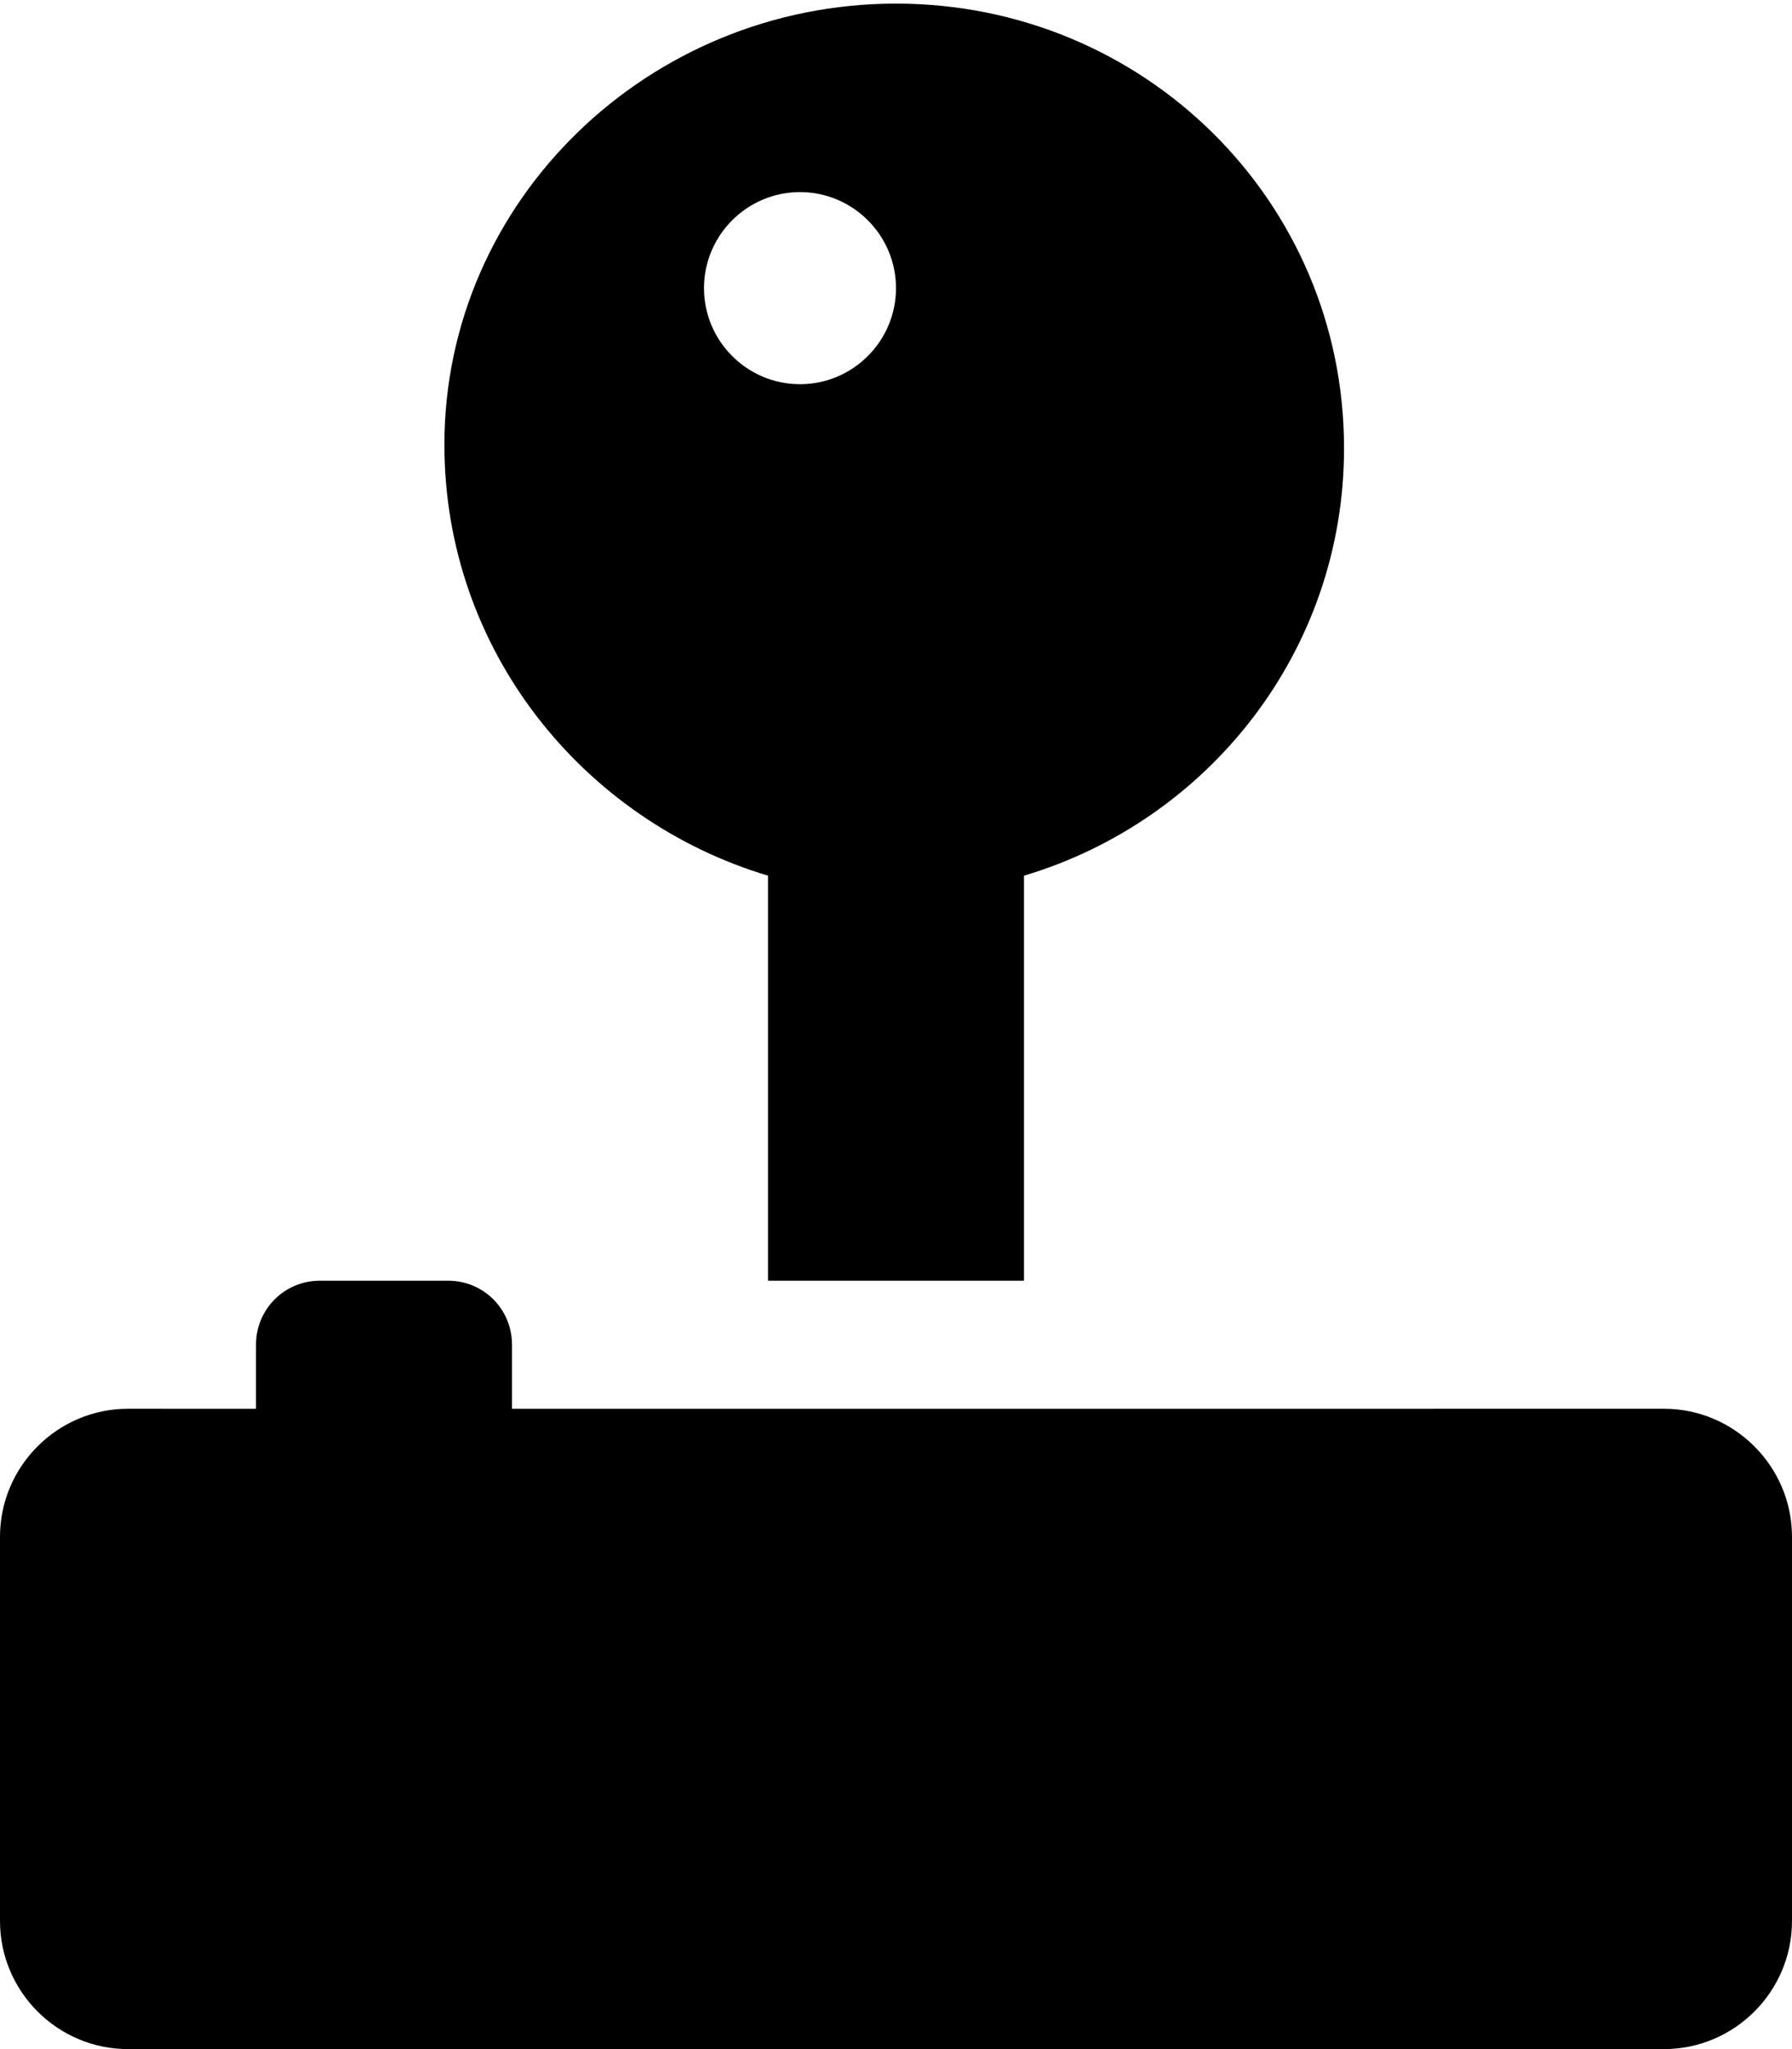
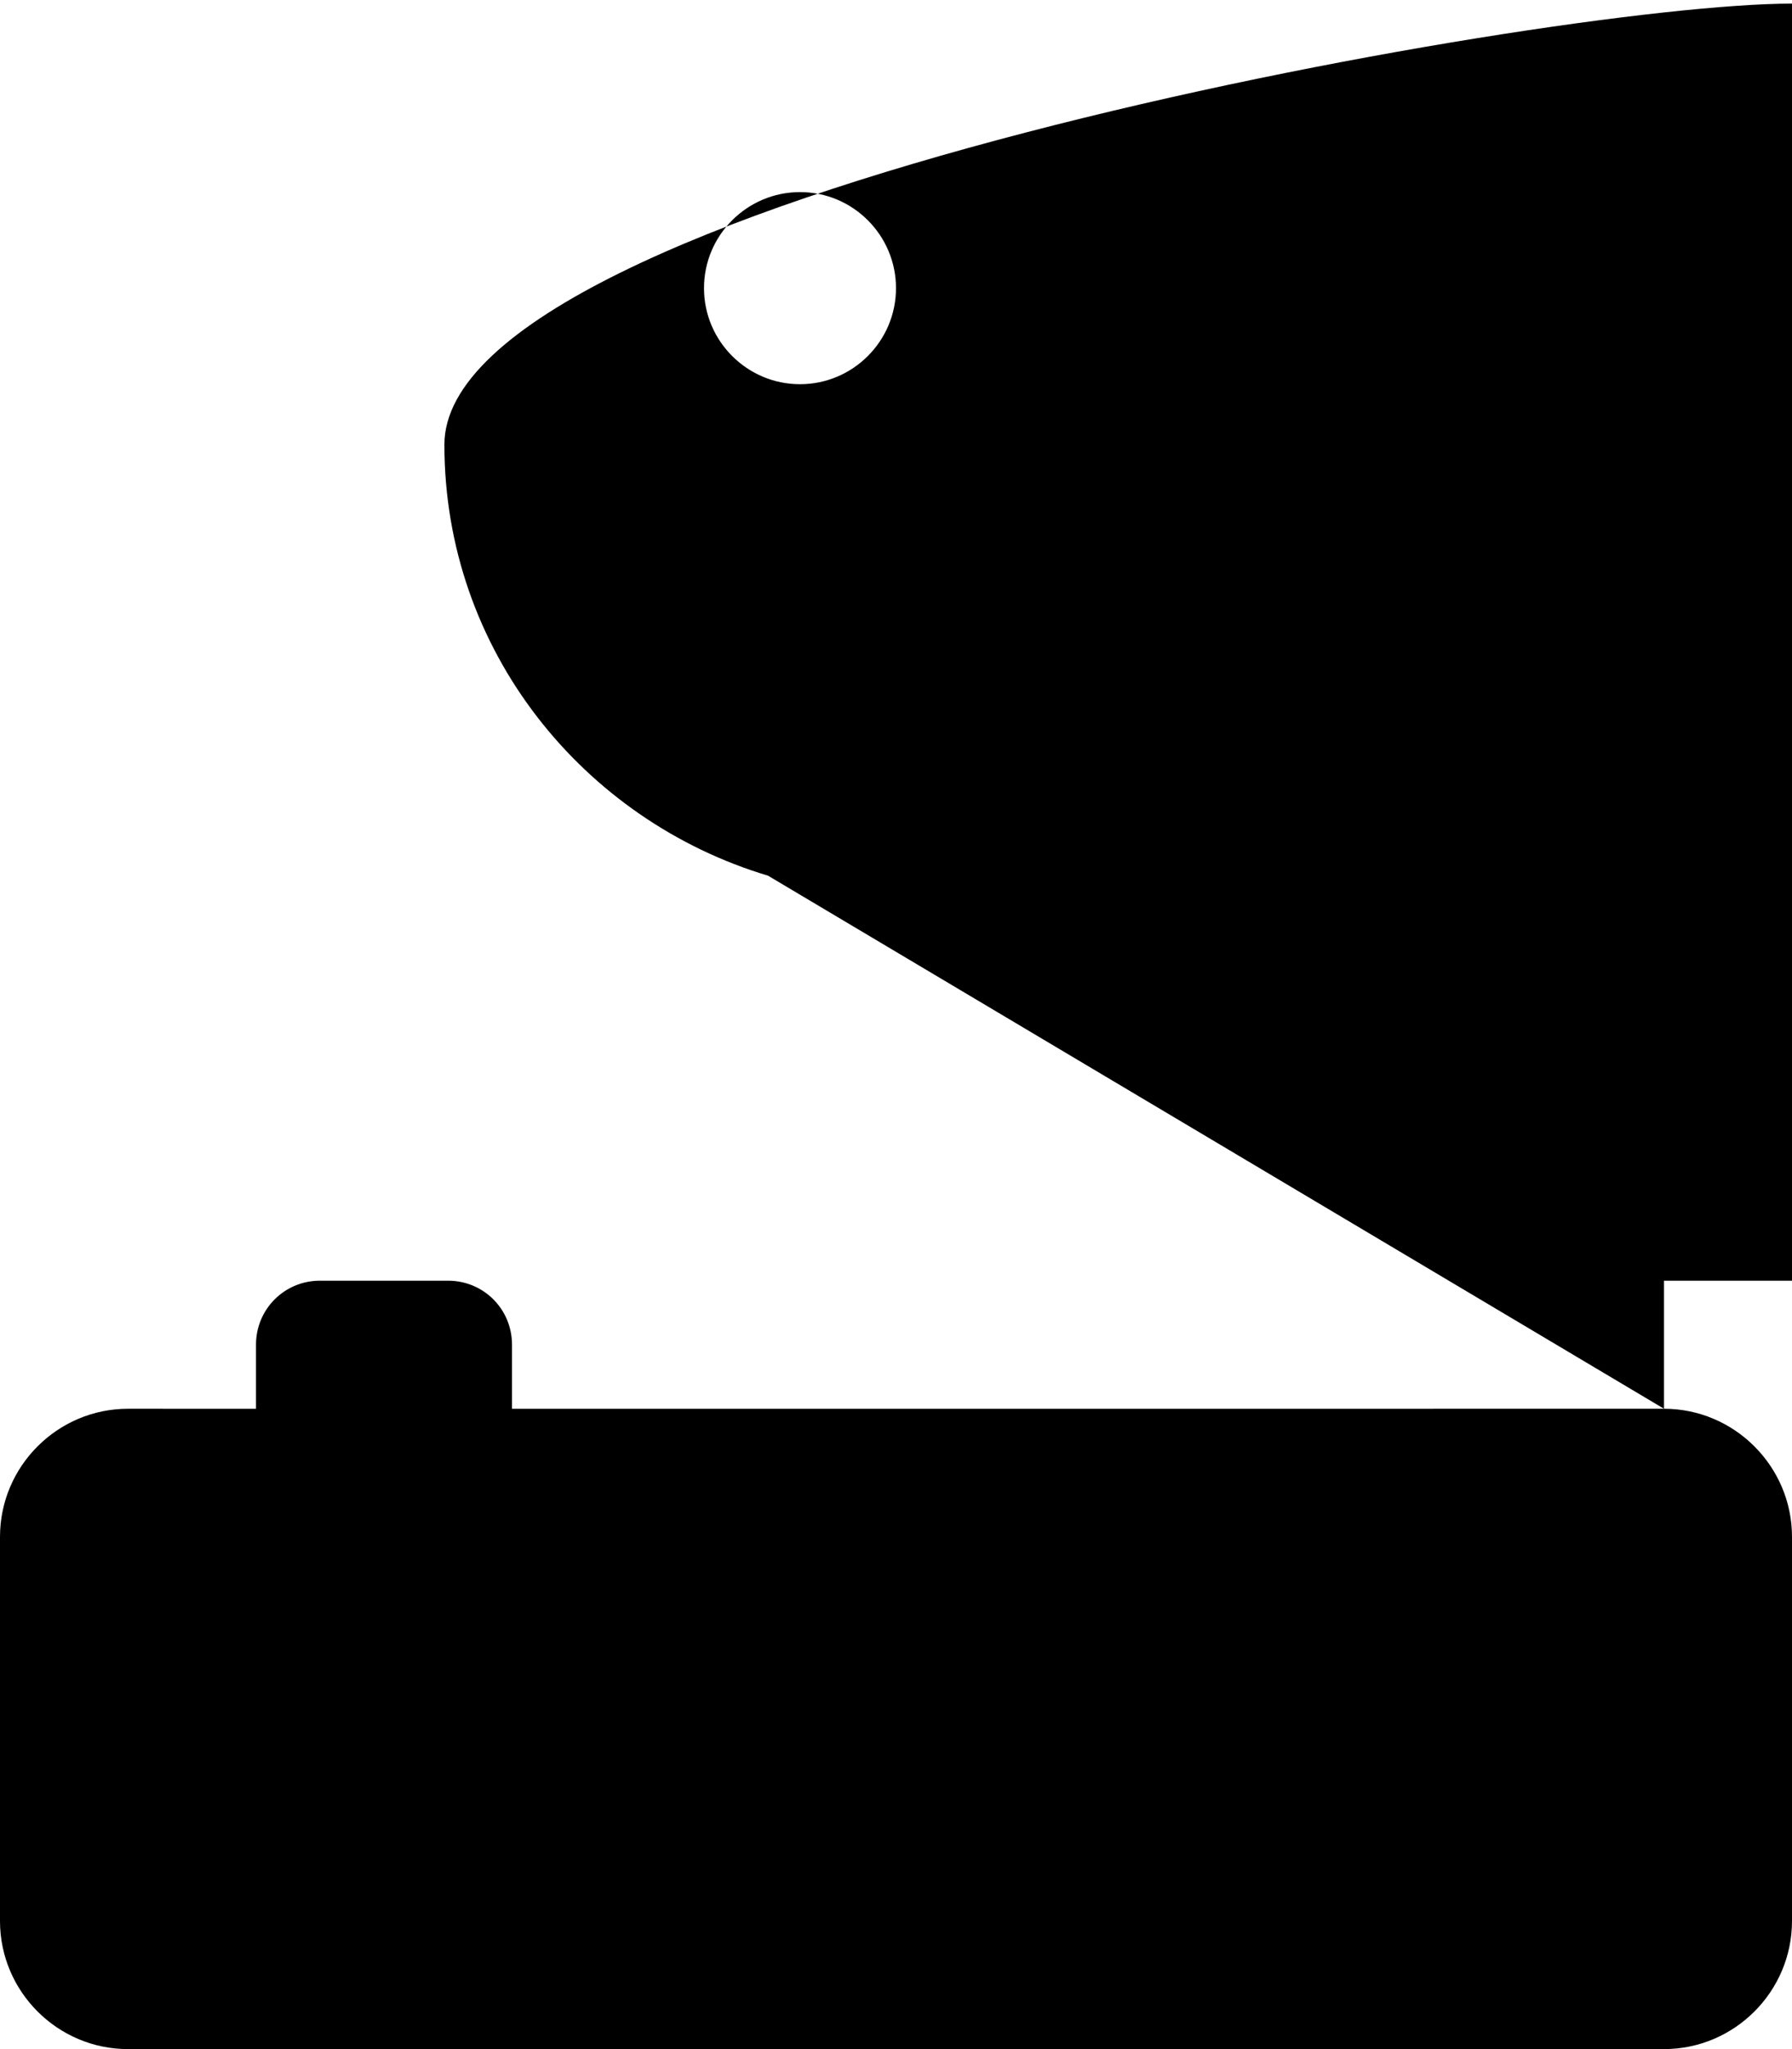
<svg xmlns="http://www.w3.org/2000/svg" viewBox="0 0 448 512">
-   <path d="M416 352l-288 .013V336C128 327.1 120.9 320 112 320h-32C71.12 320 64 327.1 64 336v16.01L32 352c-17.62 0-32 14.38-32 32v96c0 17.62 14.38 32 32 32h384c17.62 0 32-14.38 32-32v-96C448 366.4 433.6 352 416 352zM192 218.8V320h64V218.8c46.13-13.75 80.01-56.16 80.01-106.8c0-61.88-50.13-111.1-112-111.1S111.1 50.12 111.1 111.1C111.1 162.6 145.9 205 192 218.8zM200 48C213.2 48 224 58.75 224 72S213.2 96 200 96S176 85.25 176 72S186.8 48 200 48z" />
+   <path d="M416 352l-288 .013V336C128 327.1 120.9 320 112 320h-32C71.12 320 64 327.1 64 336v16.01L32 352c-17.62 0-32 14.38-32 32v96c0 17.62 14.38 32 32 32h384c17.62 0 32-14.38 32-32v-96C448 366.4 433.6 352 416 352zV320h64V218.8c46.13-13.75 80.01-56.16 80.01-106.8c0-61.88-50.13-111.1-112-111.1S111.1 50.12 111.1 111.1C111.1 162.6 145.9 205 192 218.8zM200 48C213.2 48 224 58.75 224 72S213.2 96 200 96S176 85.25 176 72S186.8 48 200 48z" />
</svg>